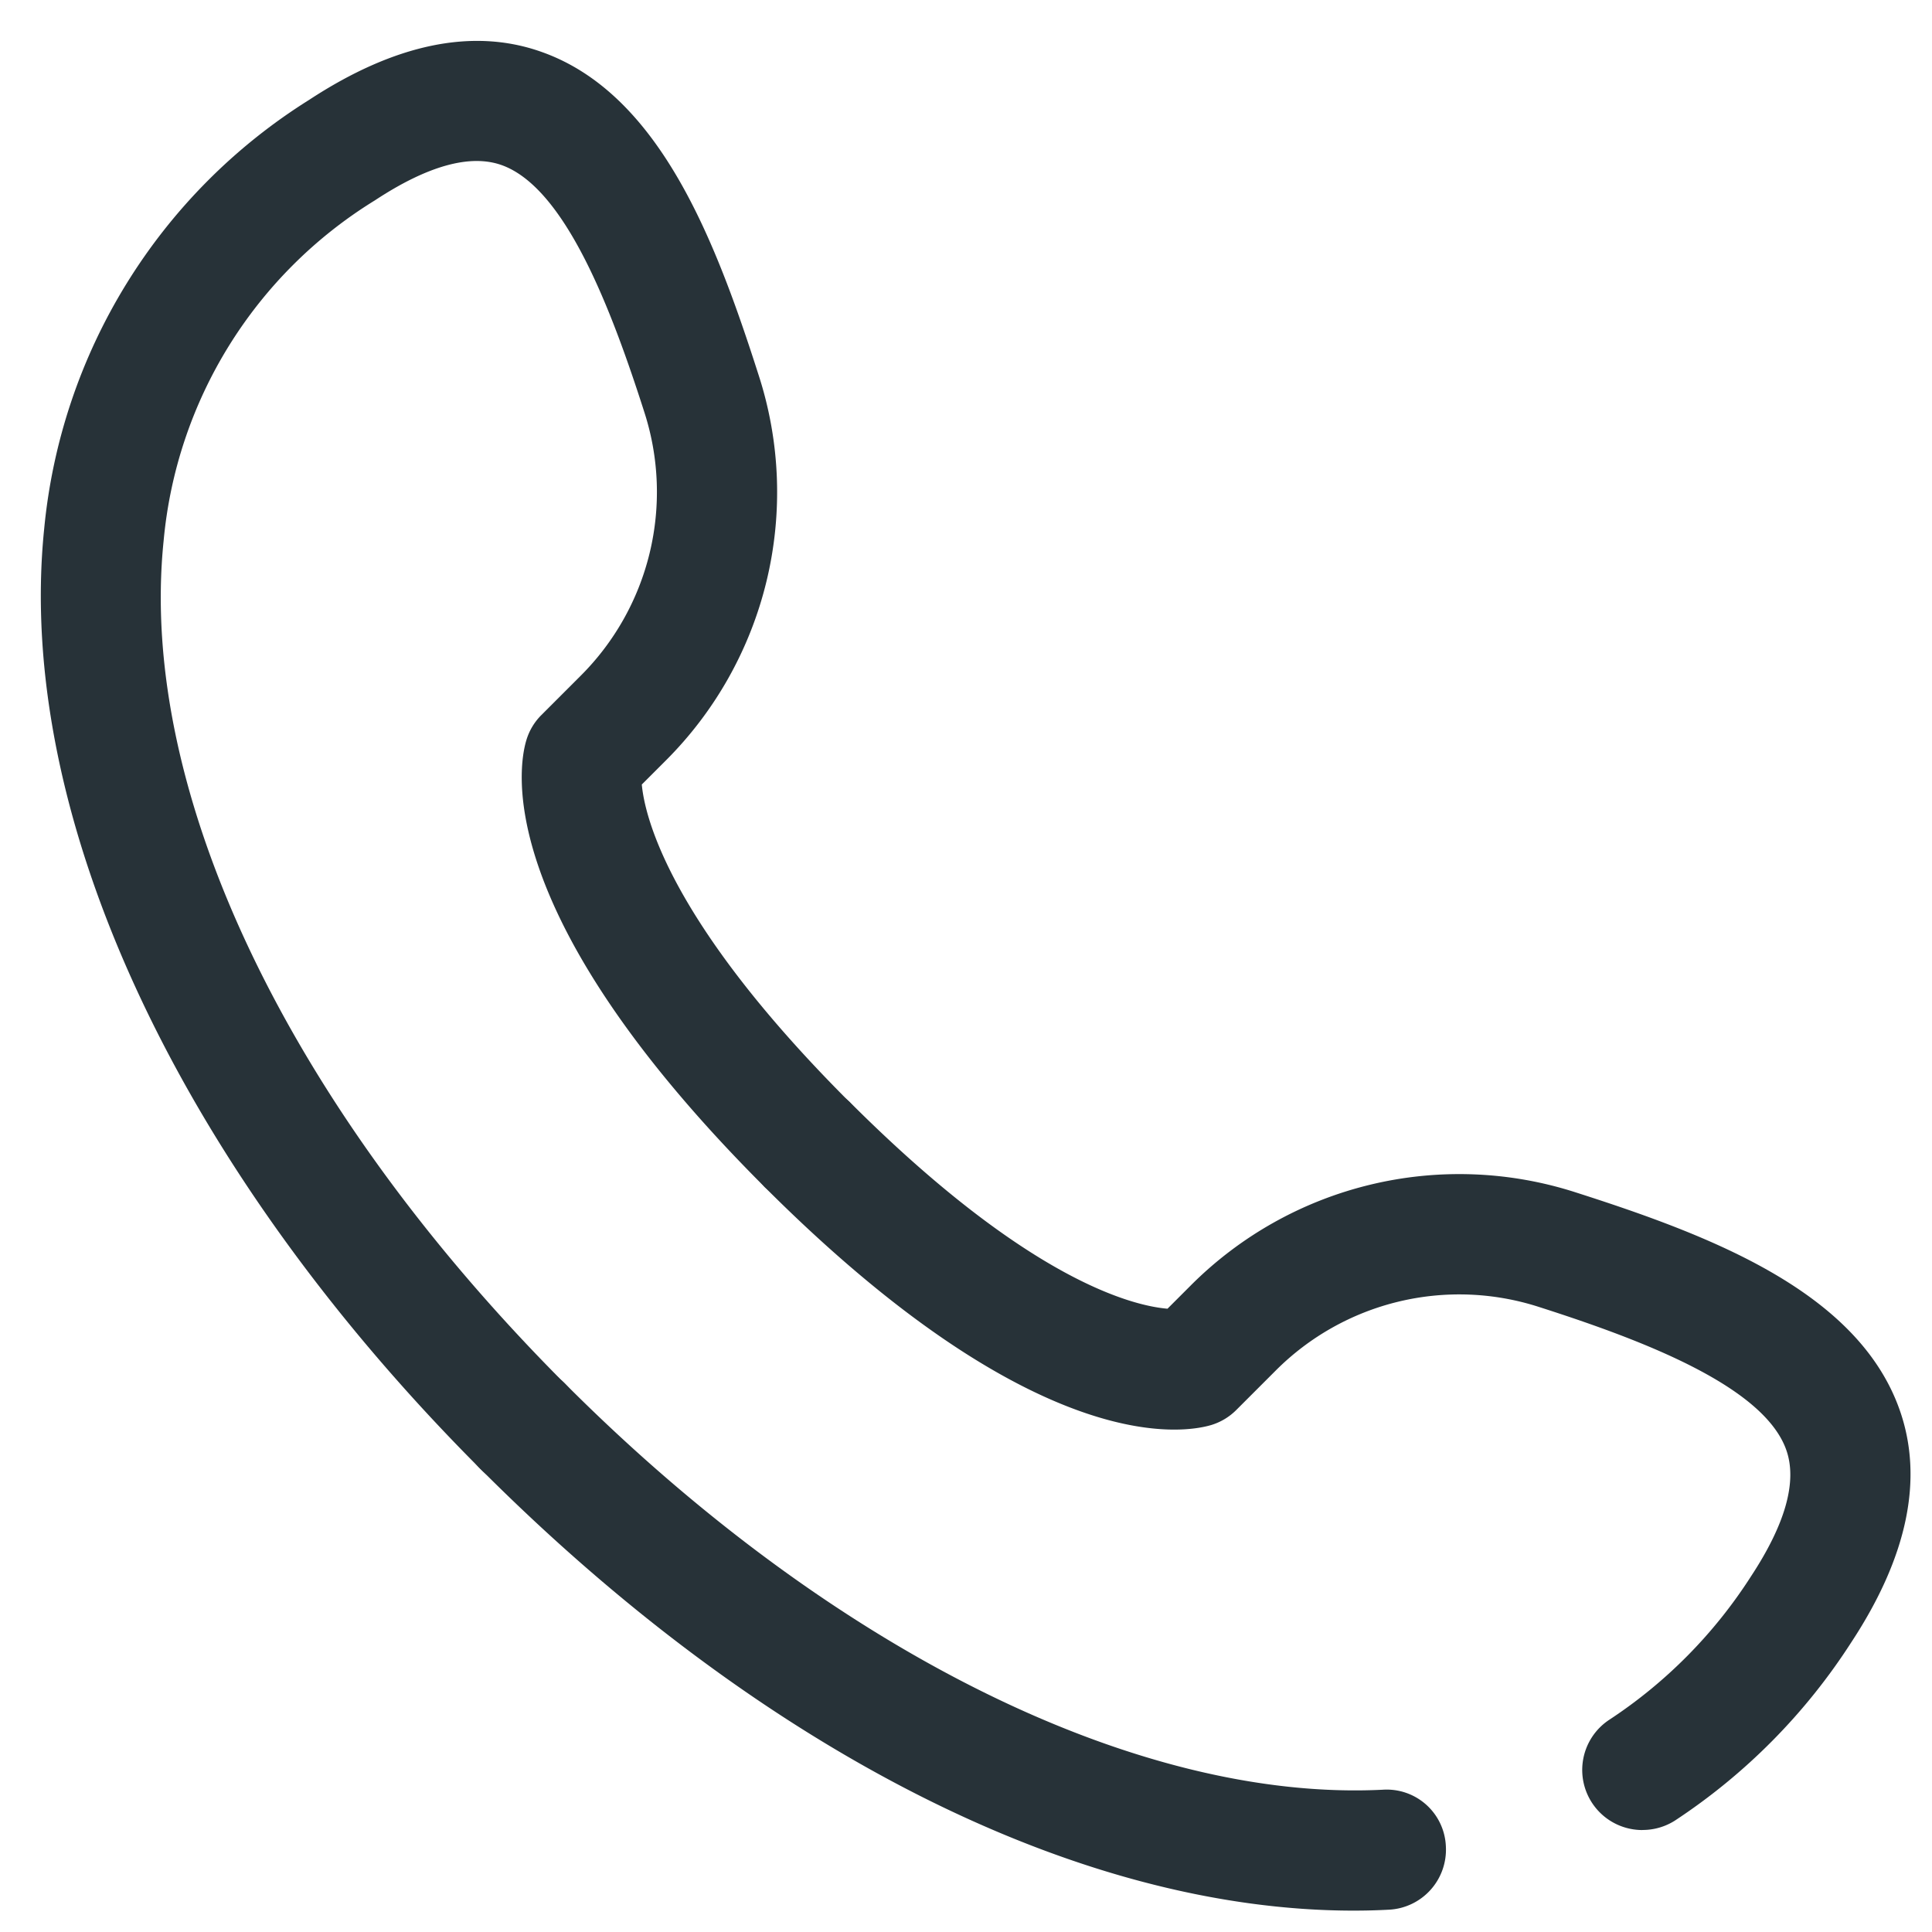
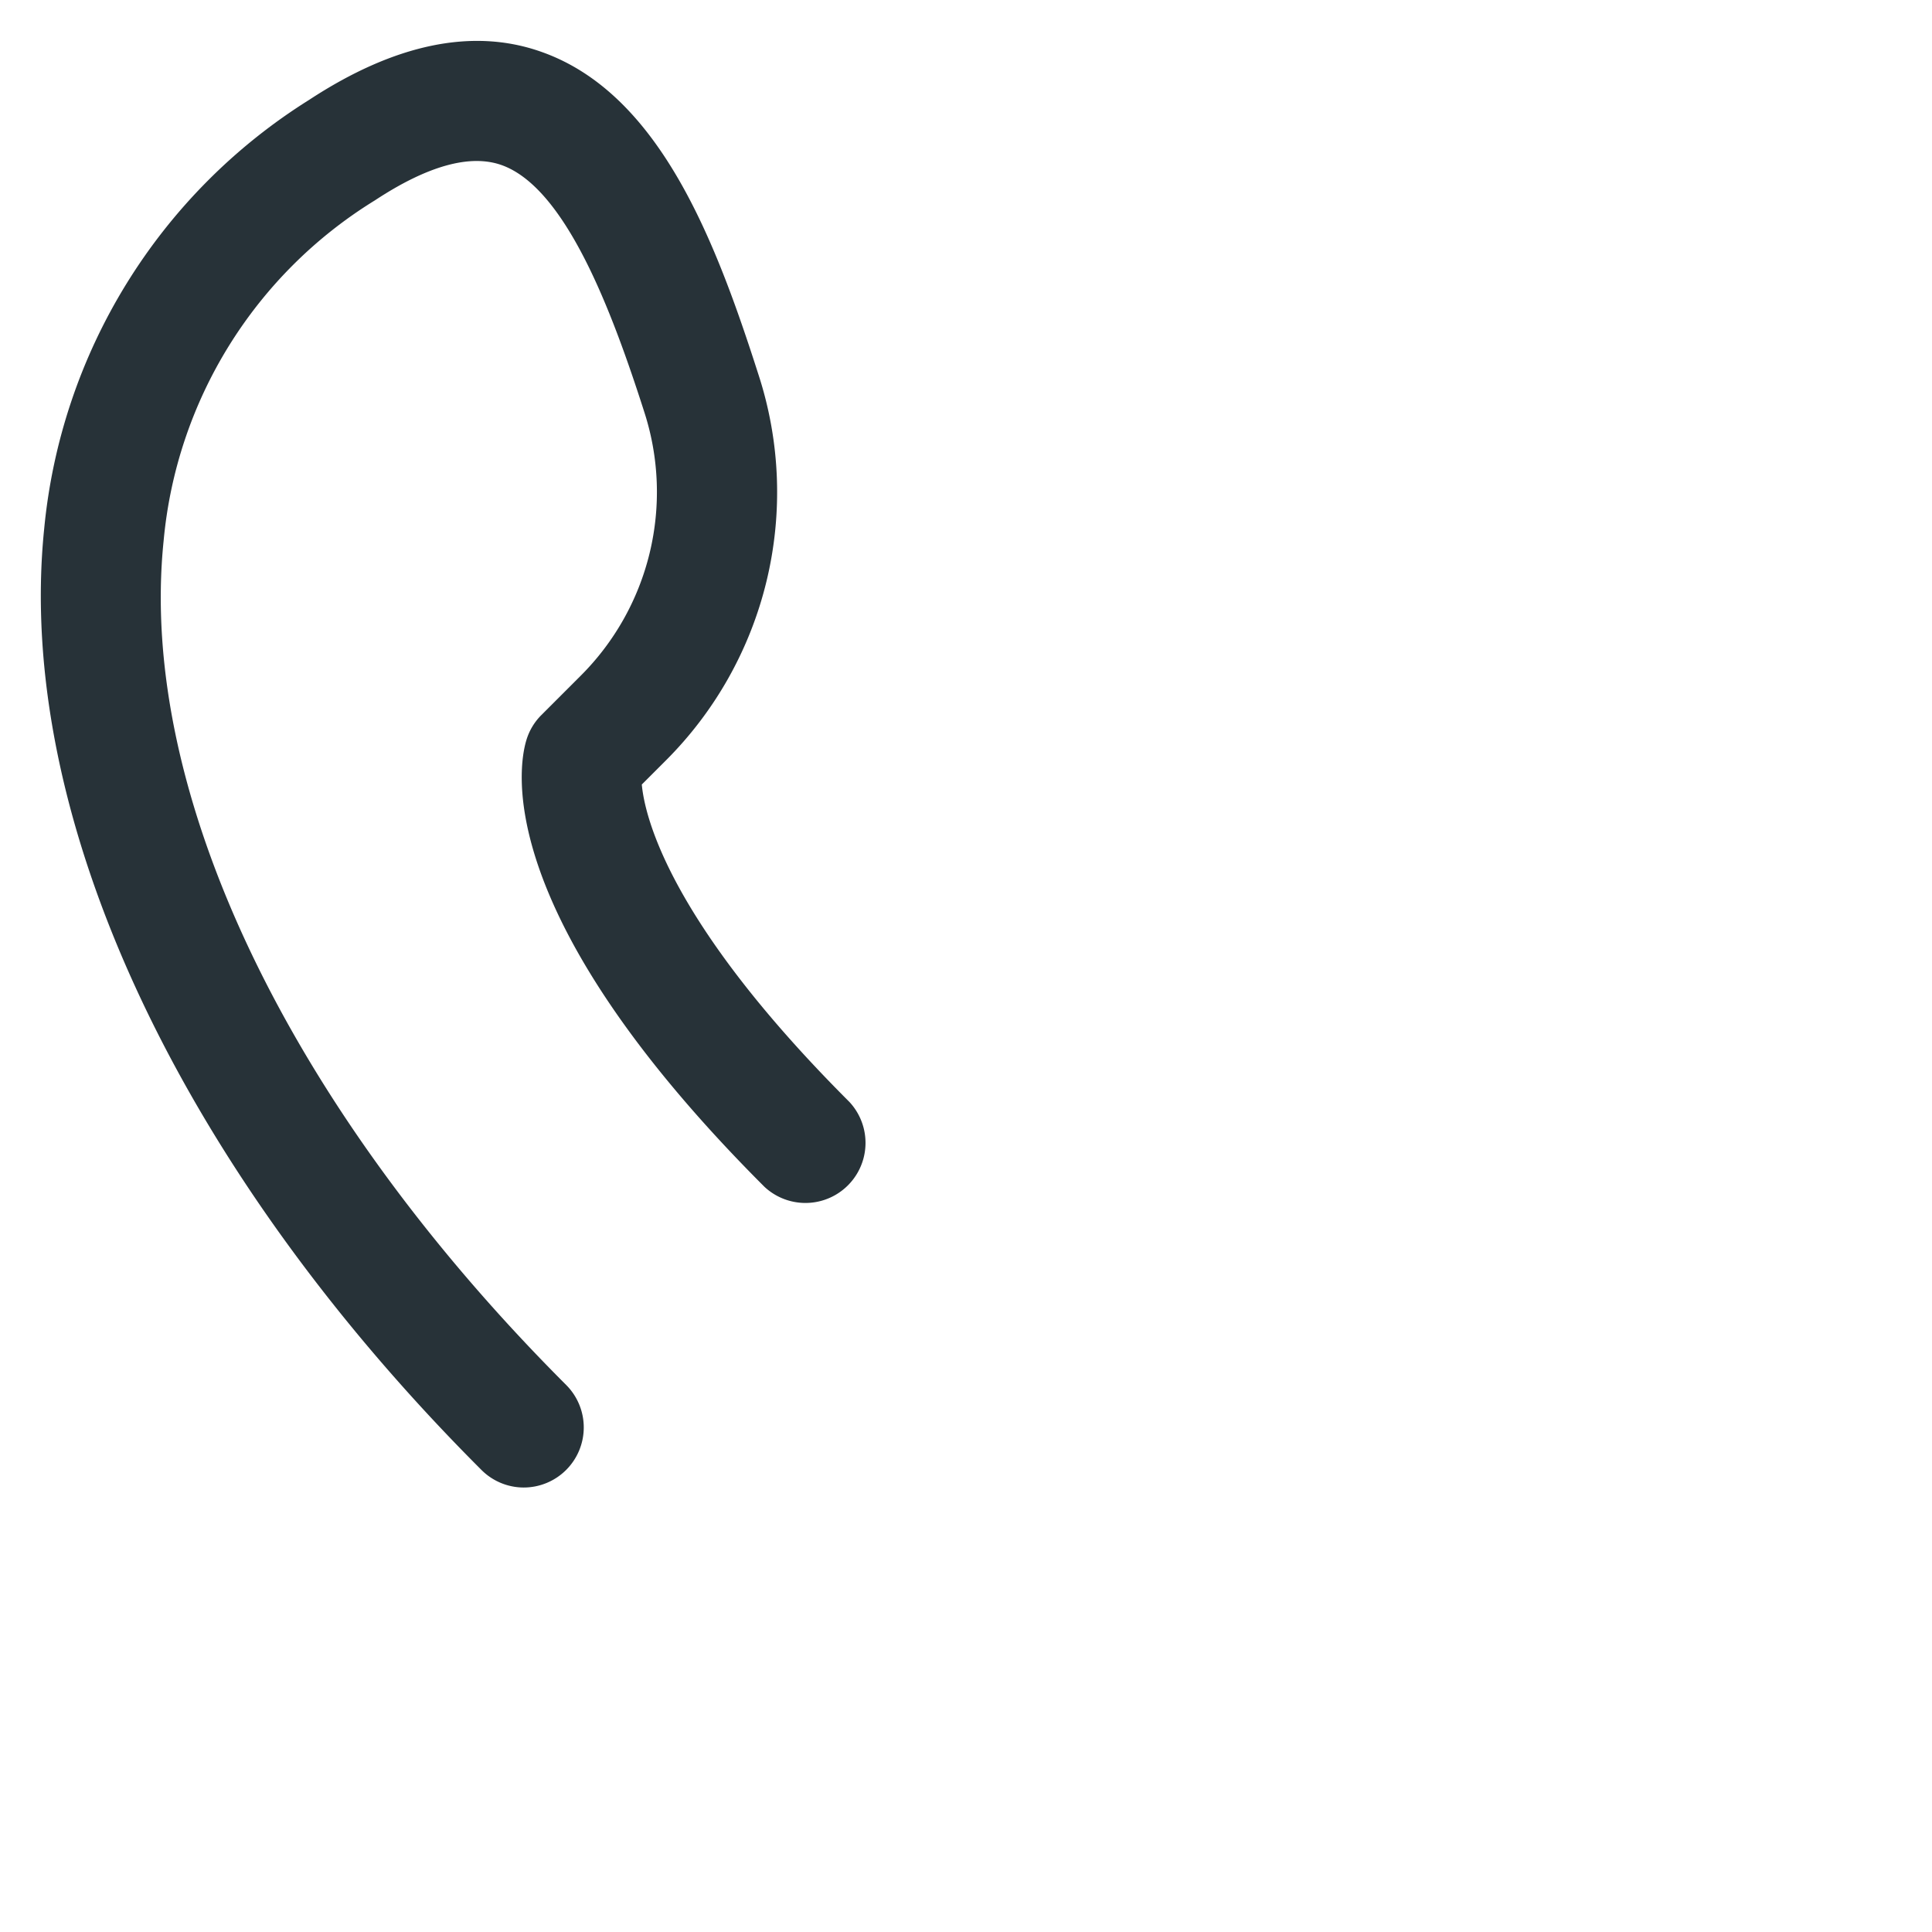
<svg xmlns="http://www.w3.org/2000/svg" width="31" height="31">
  <g fill="#273238">
-     <path d="M26.352 29.364a.964.964 0 0 1-.523-1.774 7.762 7.762 0 0 0 2.267-2.297c.554-.842.744-1.524.566-2.027-.361-1.025-2.309-1.764-3.965-2.294a4.161 4.161 0 0 0-4.231 1.023l-.628.628a.964.964 0 0 1-.402.242c-.43.128-2.793.555-7.168-3.82a.966.966 0 0 1 1.363-1.366c2.87 2.87 4.55 3.274 5.102 3.32l.37-.37a6.09 6.09 0 0 1 6.182-1.496c2.162.692 4.524 1.59 5.195 3.487.39 1.102.128 2.357-.772 3.727a9.7 9.7 0 0 1-2.834 2.866.965.965 0 0 1-.522.15v.001Zm-4.63 1.293c-4.413 0-9.478-2.551-13.997-7.072a.964.964 0 1 1 1.363-1.362c4.265 4.265 9.169 6.69 13.1 6.494a.95.95 0 0 1 1.012.914.964.964 0 0 1-.913 1.011c-.187.01-.376.015-.566.015h.001Z" />
    <path d="M8.406 23.868a.96.96 0 0 1-.681-.282C2.862 18.724.239 13.078.709 8.484a9.144 9.144 0 0 1 4.252-6.882c1.373-.9 2.628-1.16 3.726-.77 1.899.67 2.796 3.032 3.488 5.194a6.085 6.085 0 0 1-1.497 6.182l-.38.38c.046.497.421 2.185 3.33 5.092a.964.964 0 0 1-1.362 1.363c-4.375-4.374-3.95-6.738-3.82-7.167a.953.953 0 0 1 .241-.403l.628-.628a4.165 4.165 0 0 0 1.024-4.231c-.53-1.656-1.27-3.604-2.293-3.966-.505-.178-1.187.012-2.029.566a7.183 7.183 0 0 0-3.392 5.468c-.412 4.022 2.003 9.084 6.46 13.541a.964.964 0 0 1-.682 1.645h.003Z" />
  </g>
</svg>